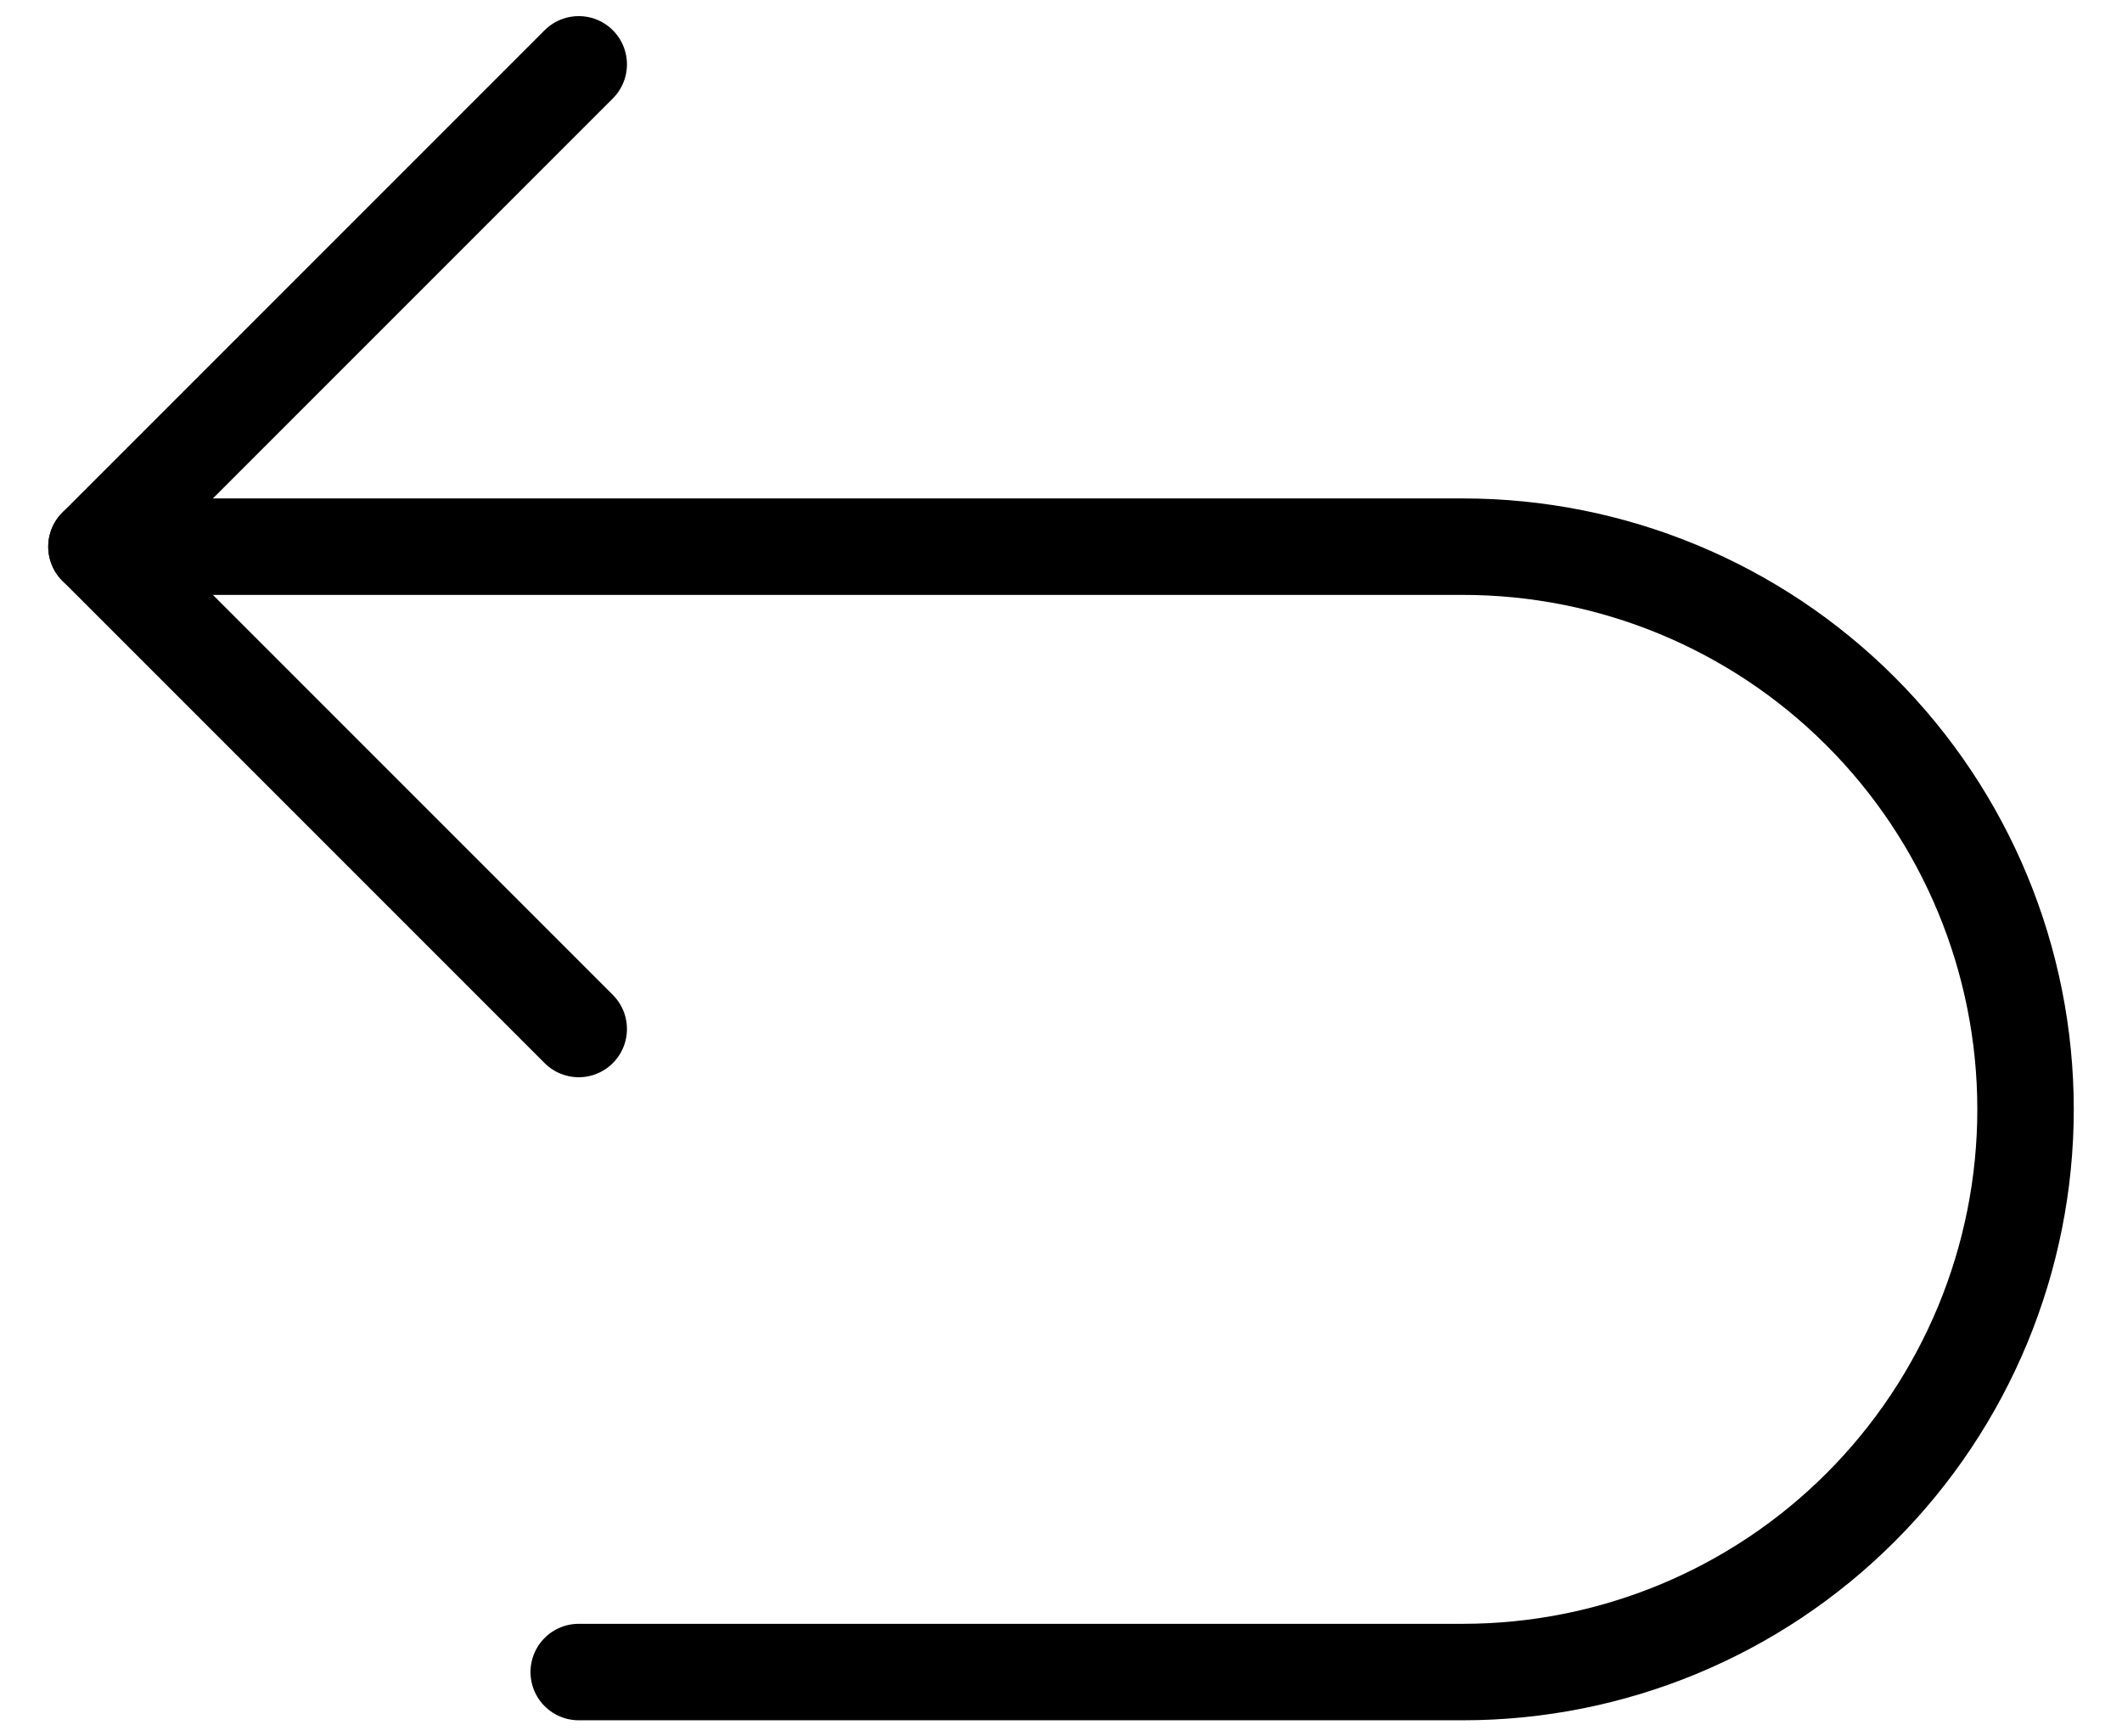
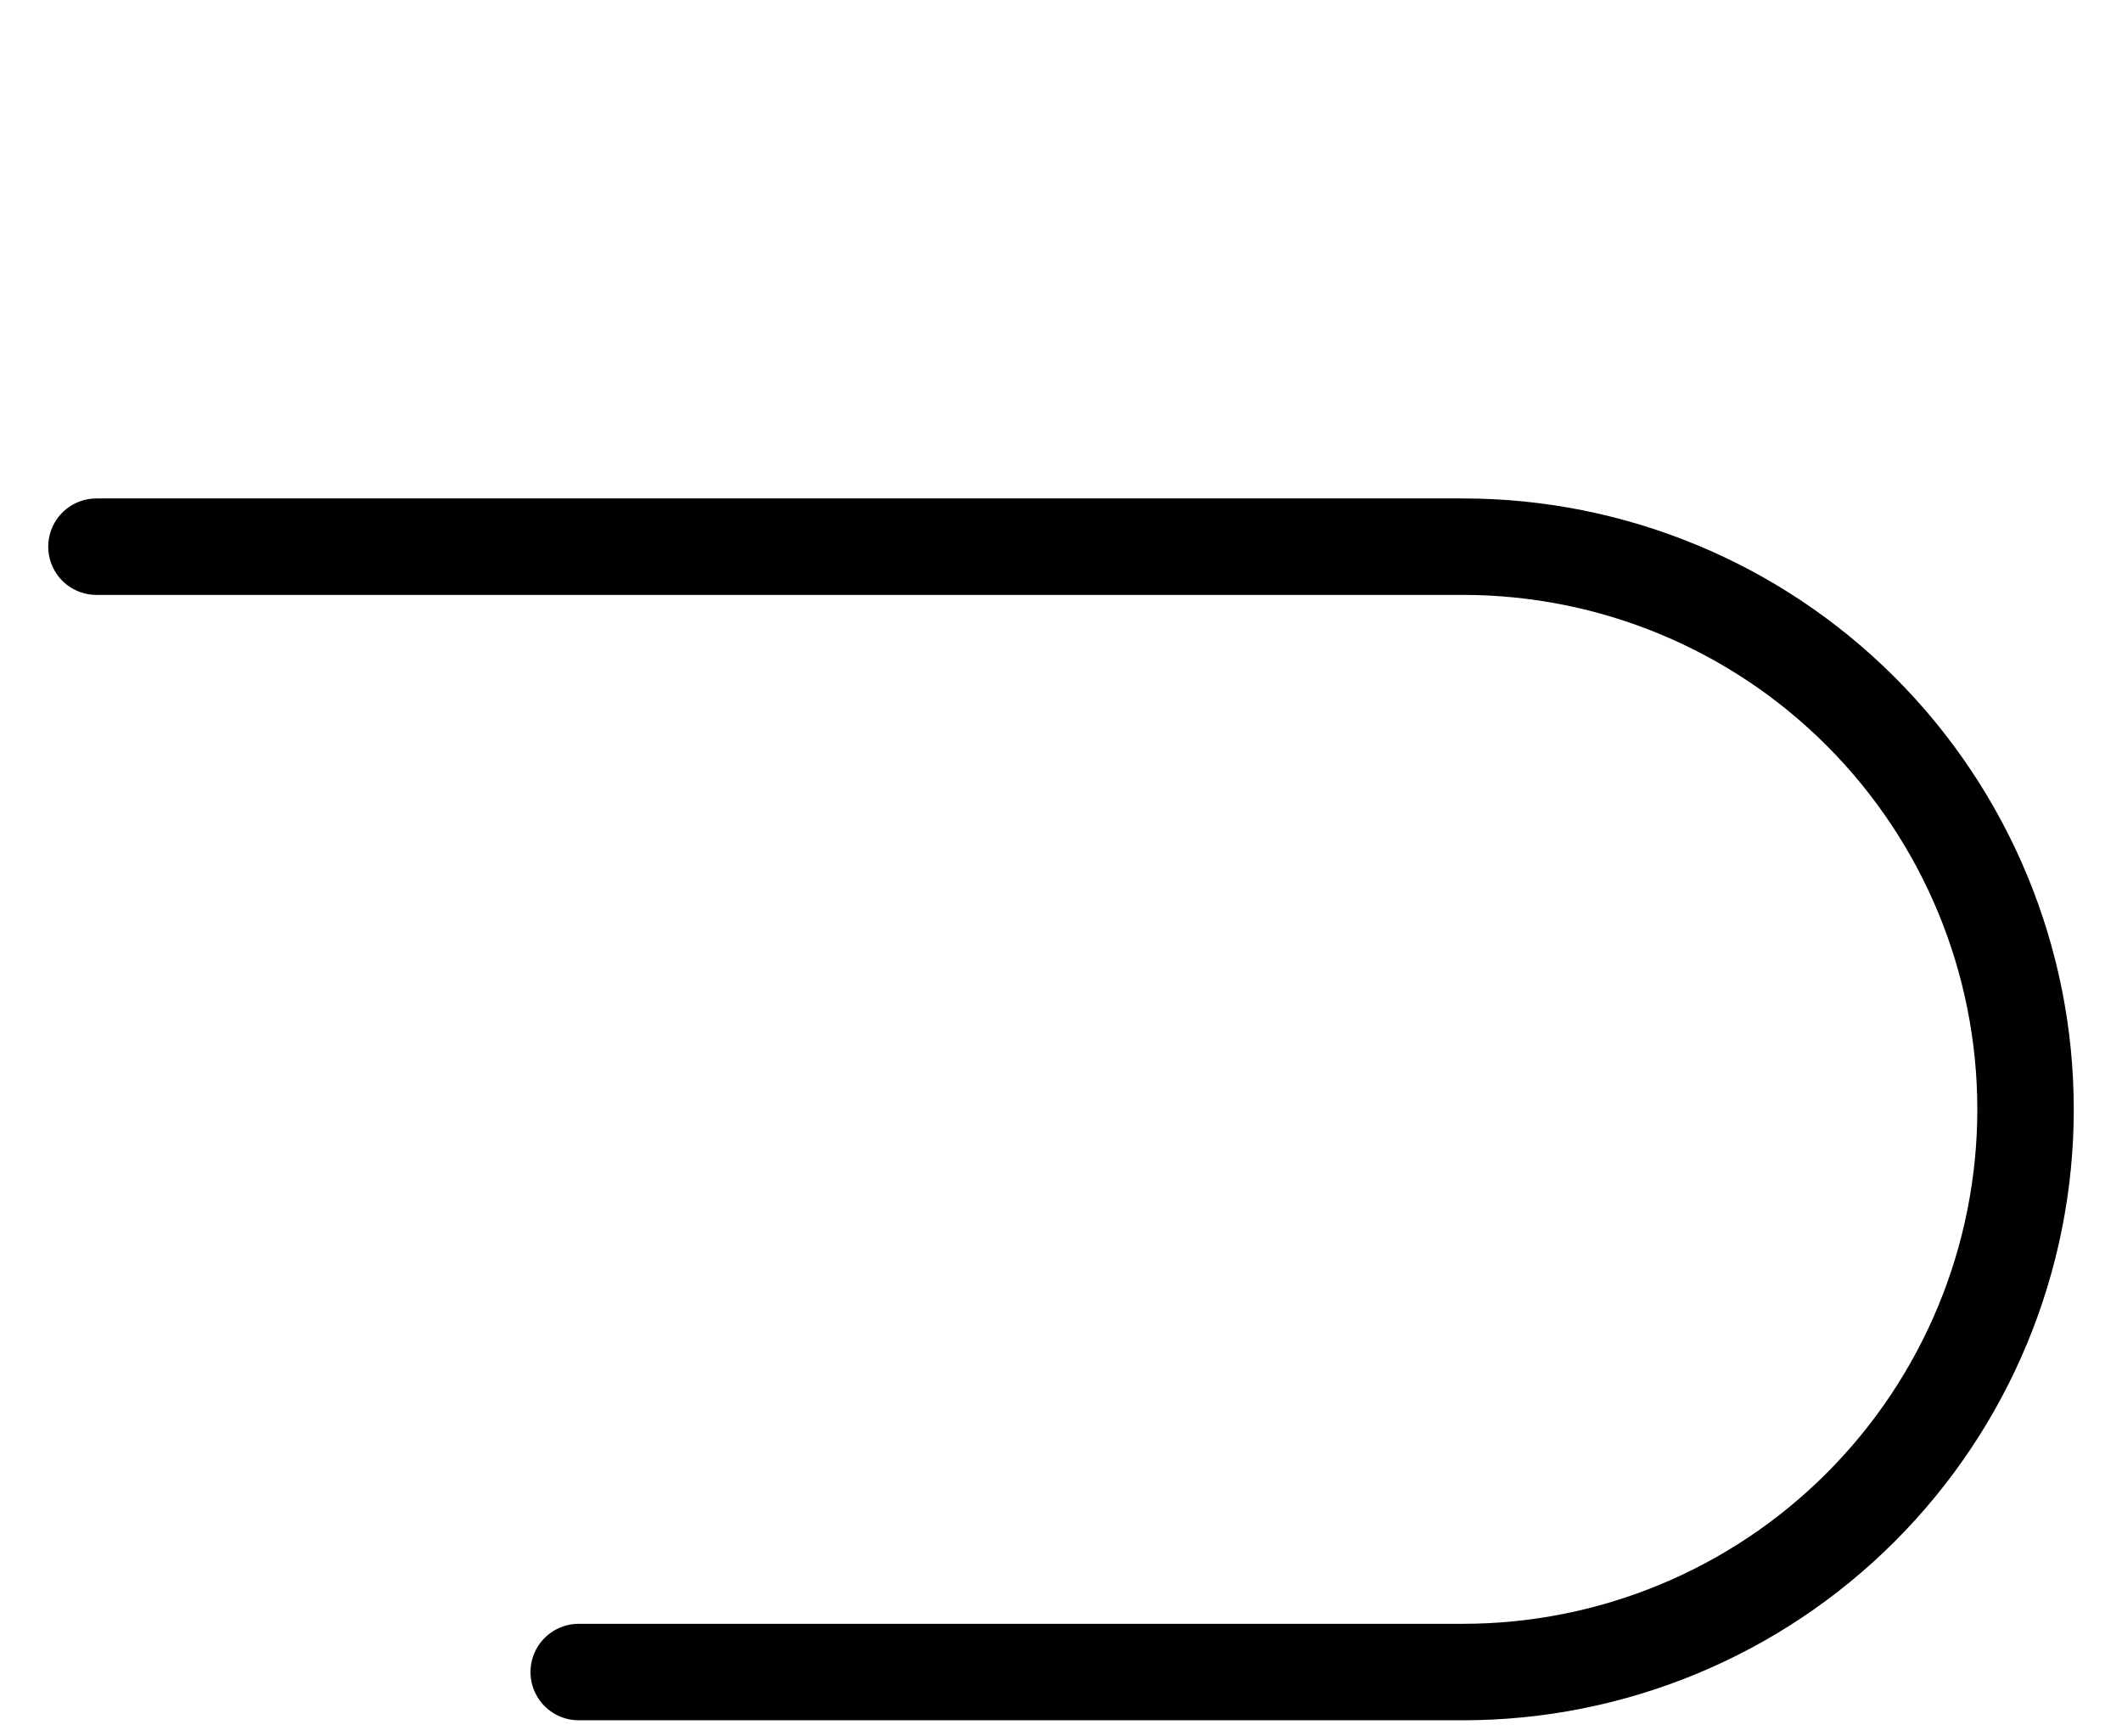
<svg xmlns="http://www.w3.org/2000/svg" width="22" height="18" viewBox="0 0 22 18" fill="none">
-   <path d="M6 10.667L1 5.667L6 0.667" stroke="black" stroke-linecap="round" stroke-linejoin="round" />
  <path d="M6 17.333H15.167C16.714 17.333 18.198 16.719 19.291 15.625C20.385 14.531 21 13.047 21 11.5C21 9.953 20.385 8.469 19.291 7.375C18.198 6.281 16.714 5.667 15.167 5.667H1" stroke="black" stroke-linecap="round" stroke-linejoin="round" />
</svg>